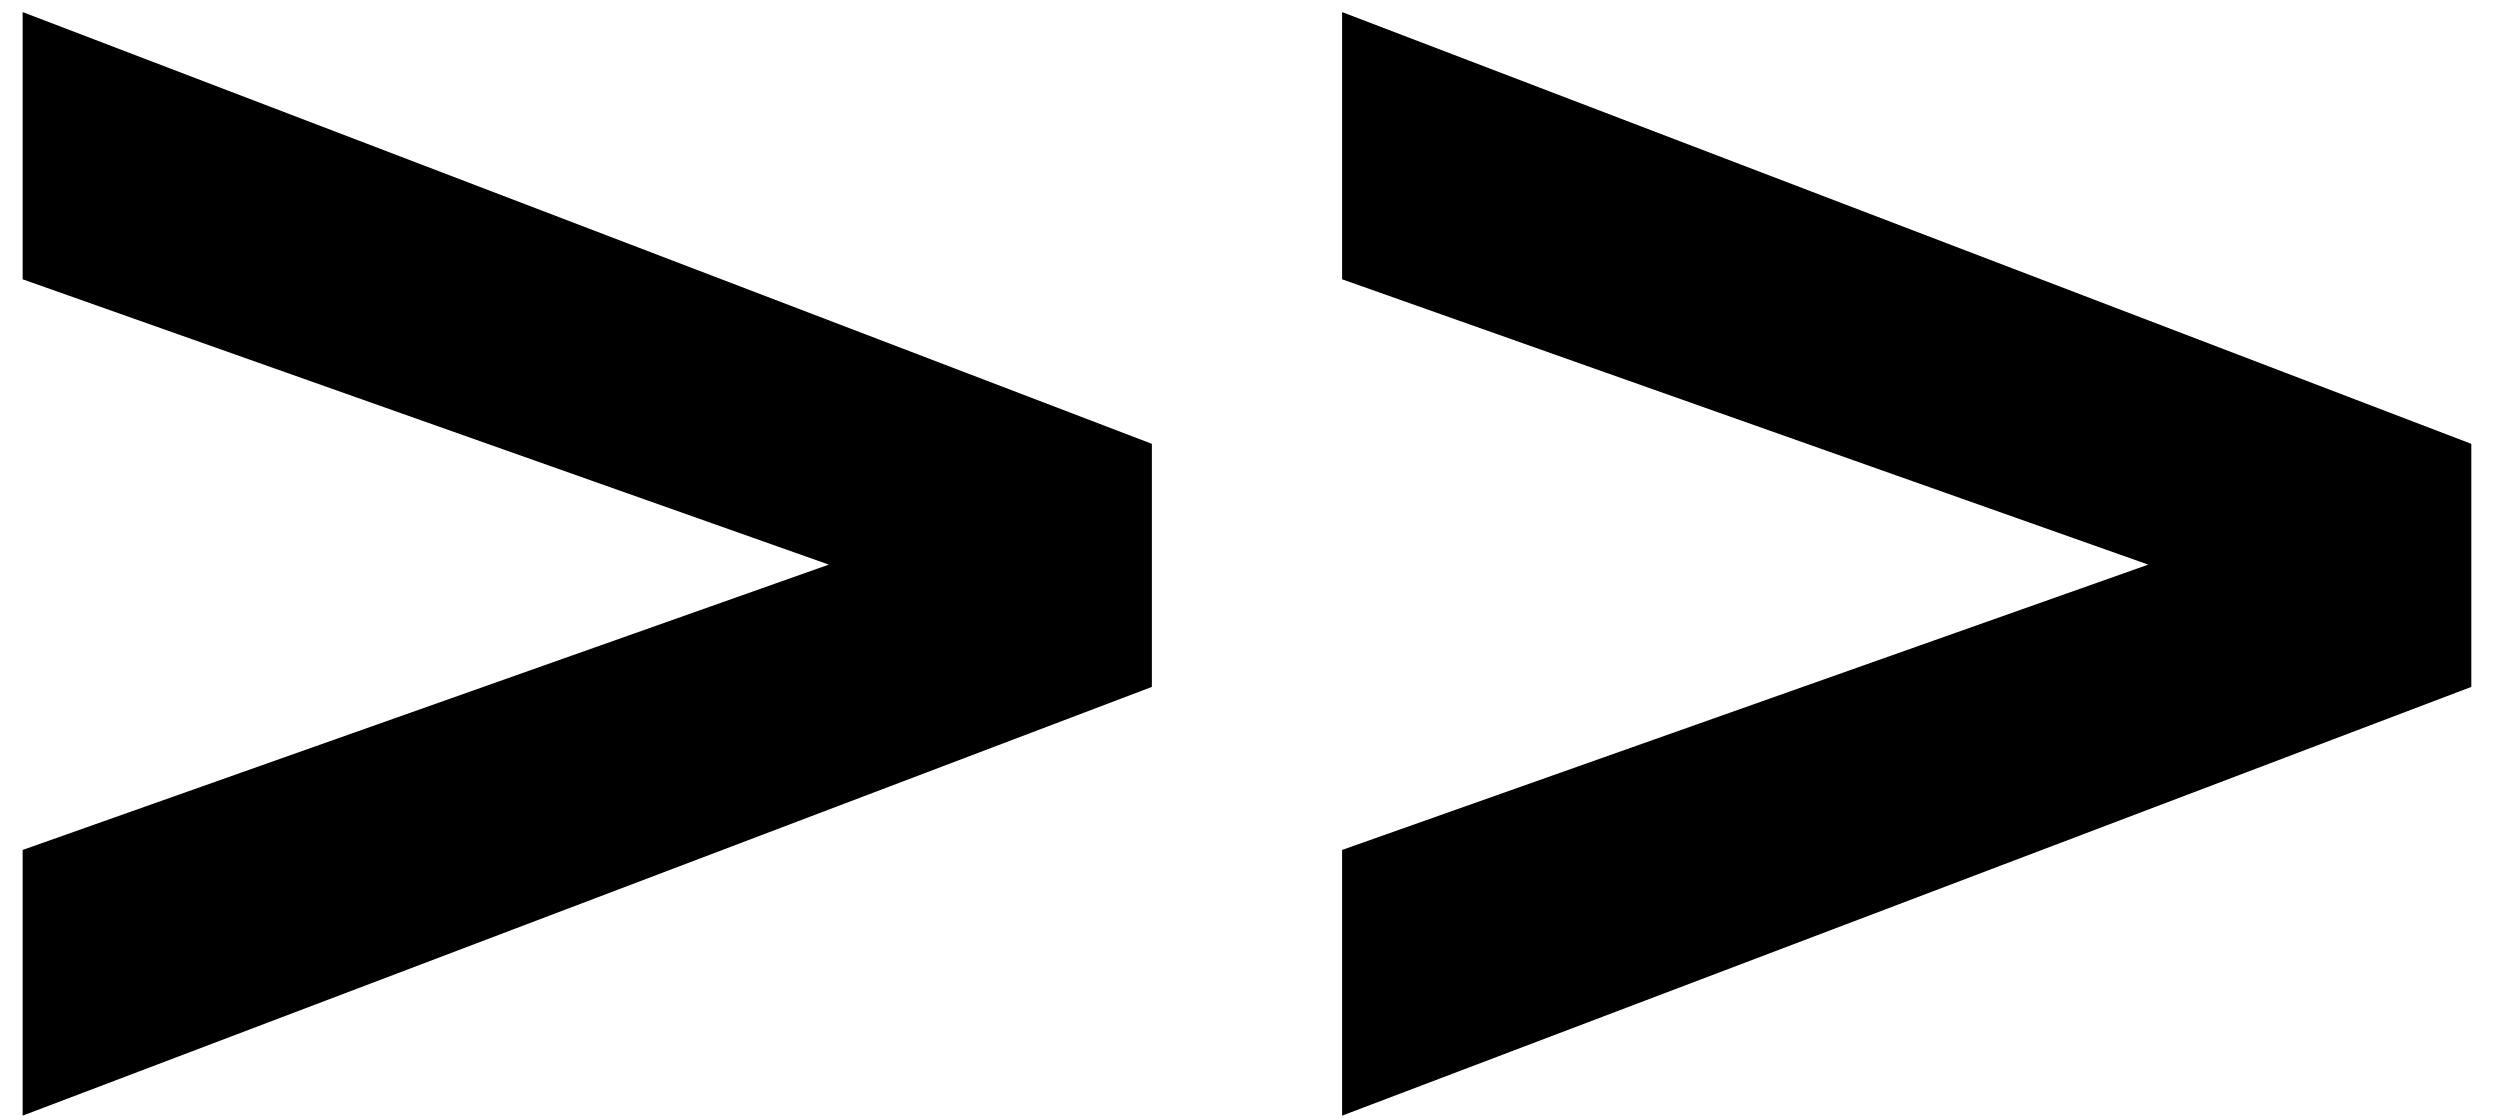
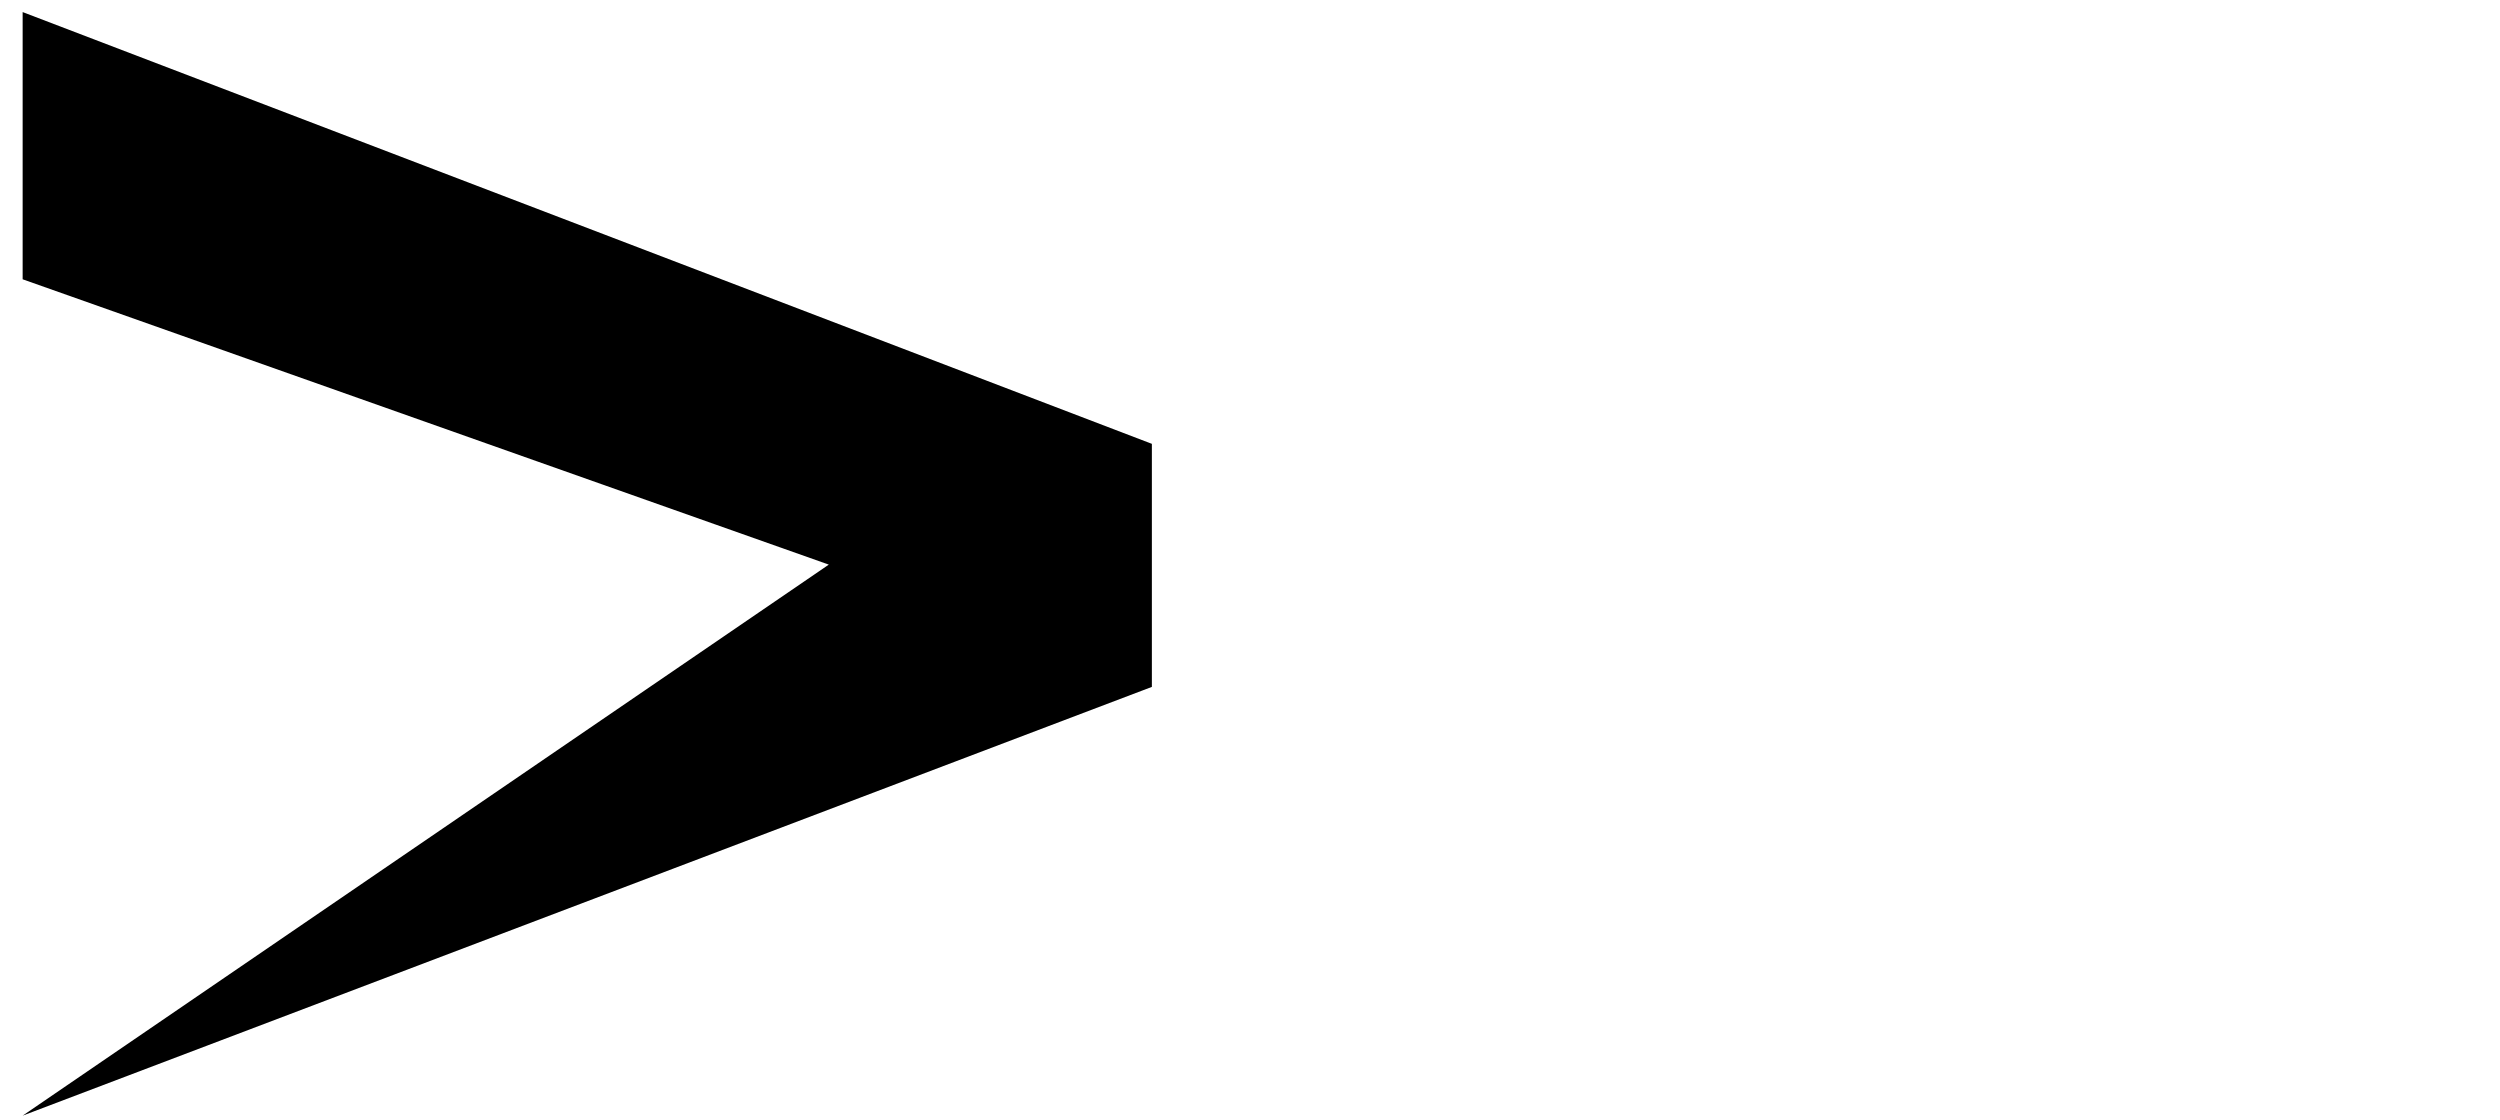
<svg xmlns="http://www.w3.org/2000/svg" version="1.1" id="Ebene_1" x="0px" y="0px" viewBox="0 0 165.6 74.2" style="enable-background:new 0 0 165.6 74.2;" xml:space="preserve">
  <style type="text/css">
	.st0{enable-background:new    ;}
</style>
  <g class="st0">
-     <path d="M54.9,37.4L1.5,18.5V0.8l74.8,28.6v16.1L1.5,73.9V56.3L54.9,37.4z" />
+     <path d="M54.9,37.4L1.5,18.5V0.8l74.8,28.6v16.1L1.5,73.9L54.9,37.4z" />
  </g>
  <g class="st0">
-     <path d="M142.3,37.4L88.9,18.5V0.8l74.8,28.6v16.1L88.9,73.9V56.3L142.3,37.4z" />
-   </g>
+     </g>
</svg>